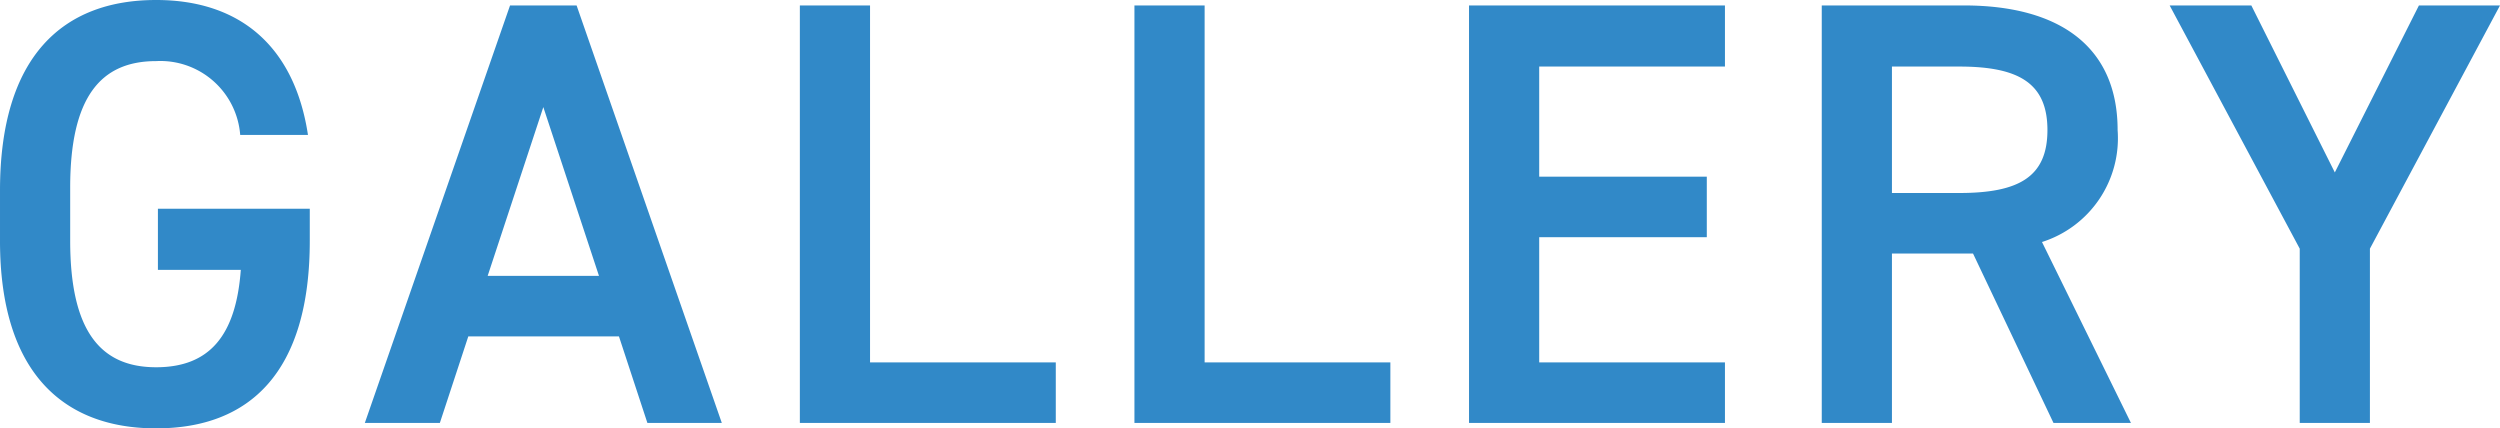
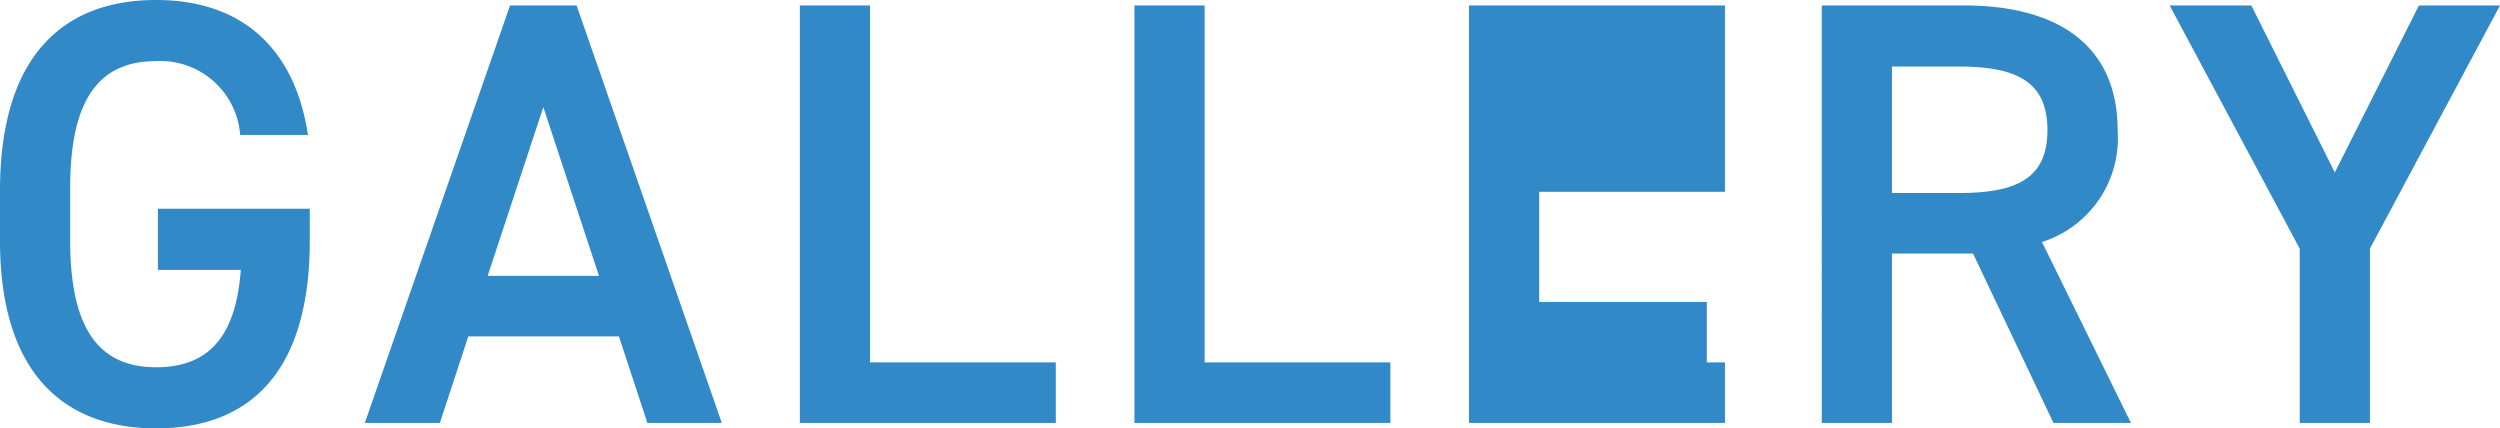
<svg xmlns="http://www.w3.org/2000/svg" width="82.64" height="14.16" viewBox="0 0 82.64 14.16">
-   <path d="M6.18-7.08v2.02H8.92c-.16,2.18-1.04,3.22-2.8,3.22-1.84,0-2.84-1.2-2.84-4.18V-7.78c0-2.98,1-4.18,2.84-4.18A2.647,2.647,0,0,1,8.9-9.52h2.24c-.44-2.9-2.22-4.46-5.02-4.46-3.08,0-5.16,1.86-5.16,6.3v1.66C.96-1.68,3.04.18,6.12.18c3.1,0,5.08-1.86,5.08-6.2V-7.08ZM15.5,0l.94-2.86h4.98L22.36,0h2.46l-4.8-13.8h-2.2L13.02,0Zm3.42-10.44,1.84,5.58H17.08Zm10.8-3.36H27.4V0h8.46V-2H29.72Zm11.06,0H38.46V0h8.46V-2H40.78Zm8.74,0V0h8.46V-2H51.84V-6.14h5.54v-2H51.84v-3.64h6.14V-13.8ZM71.4,0,68.46-5.98a3.6,3.6,0,0,0,2.5-3.7c0-2.74-1.9-4.12-5.08-4.12h-4.7V0H63.5V-5.6h2.68L68.84,0ZM63.5-7.6v-4.18h2.22c1.96,0,2.92.54,2.92,2.1S67.68-7.6,65.72-7.6Zm9.18-6.2,4.3,8.04V0H79.3V-5.76l4.3-8.04H80.92L78.14-8.28,75.38-13.8Z" transform="translate(-0.96 13.98)" fill="#3189c8" />
+   <path d="M6.18-7.08v2.02H8.92c-.16,2.18-1.04,3.22-2.8,3.22-1.84,0-2.84-1.2-2.84-4.18V-7.78c0-2.98,1-4.18,2.84-4.18A2.647,2.647,0,0,1,8.9-9.52h2.24c-.44-2.9-2.22-4.46-5.02-4.46-3.08,0-5.16,1.86-5.16,6.3v1.66C.96-1.68,3.04.18,6.12.18c3.1,0,5.08-1.86,5.08-6.2V-7.08ZM15.5,0l.94-2.86h4.98L22.36,0h2.46l-4.8-13.8h-2.2L13.02,0Zm3.42-10.44,1.84,5.58H17.08Zm10.8-3.36H27.4V0h8.46V-2H29.72Zm11.06,0H38.46V0h8.46V-2H40.78Zm8.74,0V0h8.46V-2H51.84h5.54v-2H51.84v-3.64h6.14V-13.8ZM71.4,0,68.46-5.98a3.6,3.6,0,0,0,2.5-3.7c0-2.74-1.9-4.12-5.08-4.12h-4.7V0H63.5V-5.6h2.68L68.84,0ZM63.5-7.6v-4.18h2.22c1.96,0,2.92.54,2.92,2.1S67.68-7.6,65.72-7.6Zm9.18-6.2,4.3,8.04V0H79.3V-5.76l4.3-8.04H80.92L78.14-8.28,75.38-13.8Z" transform="translate(-0.96 13.98)" fill="#3189c8" />
</svg>